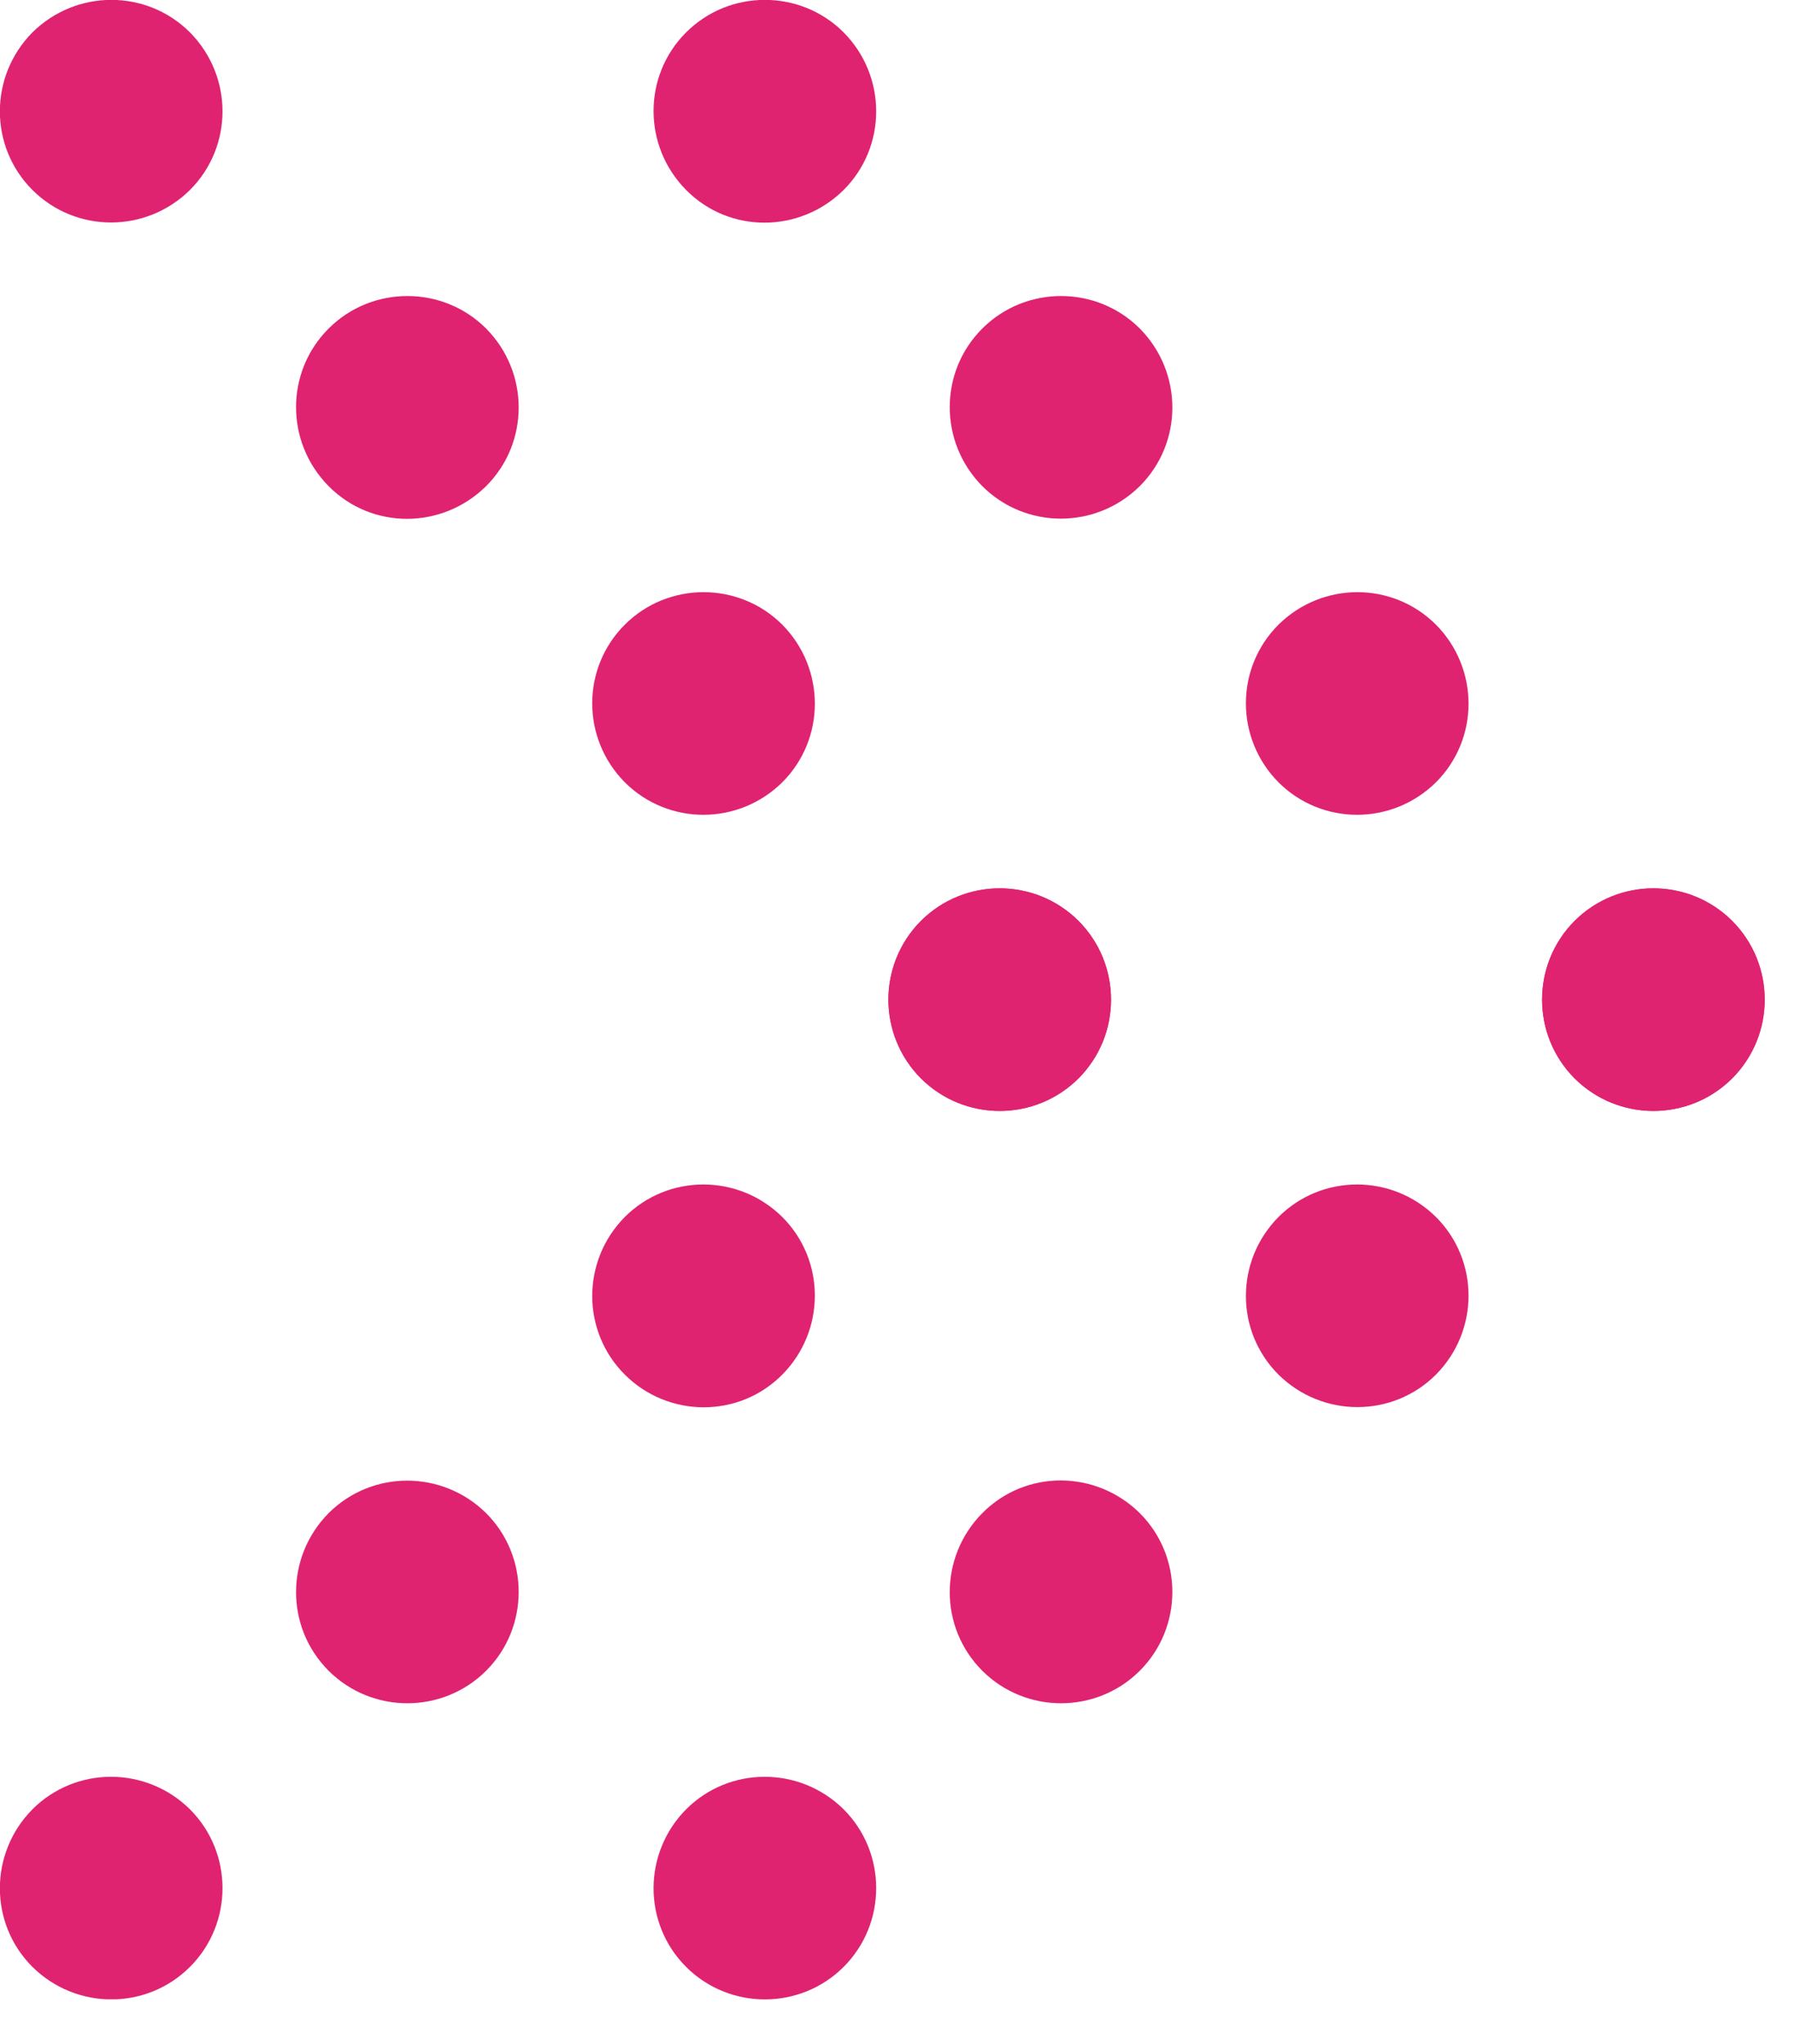
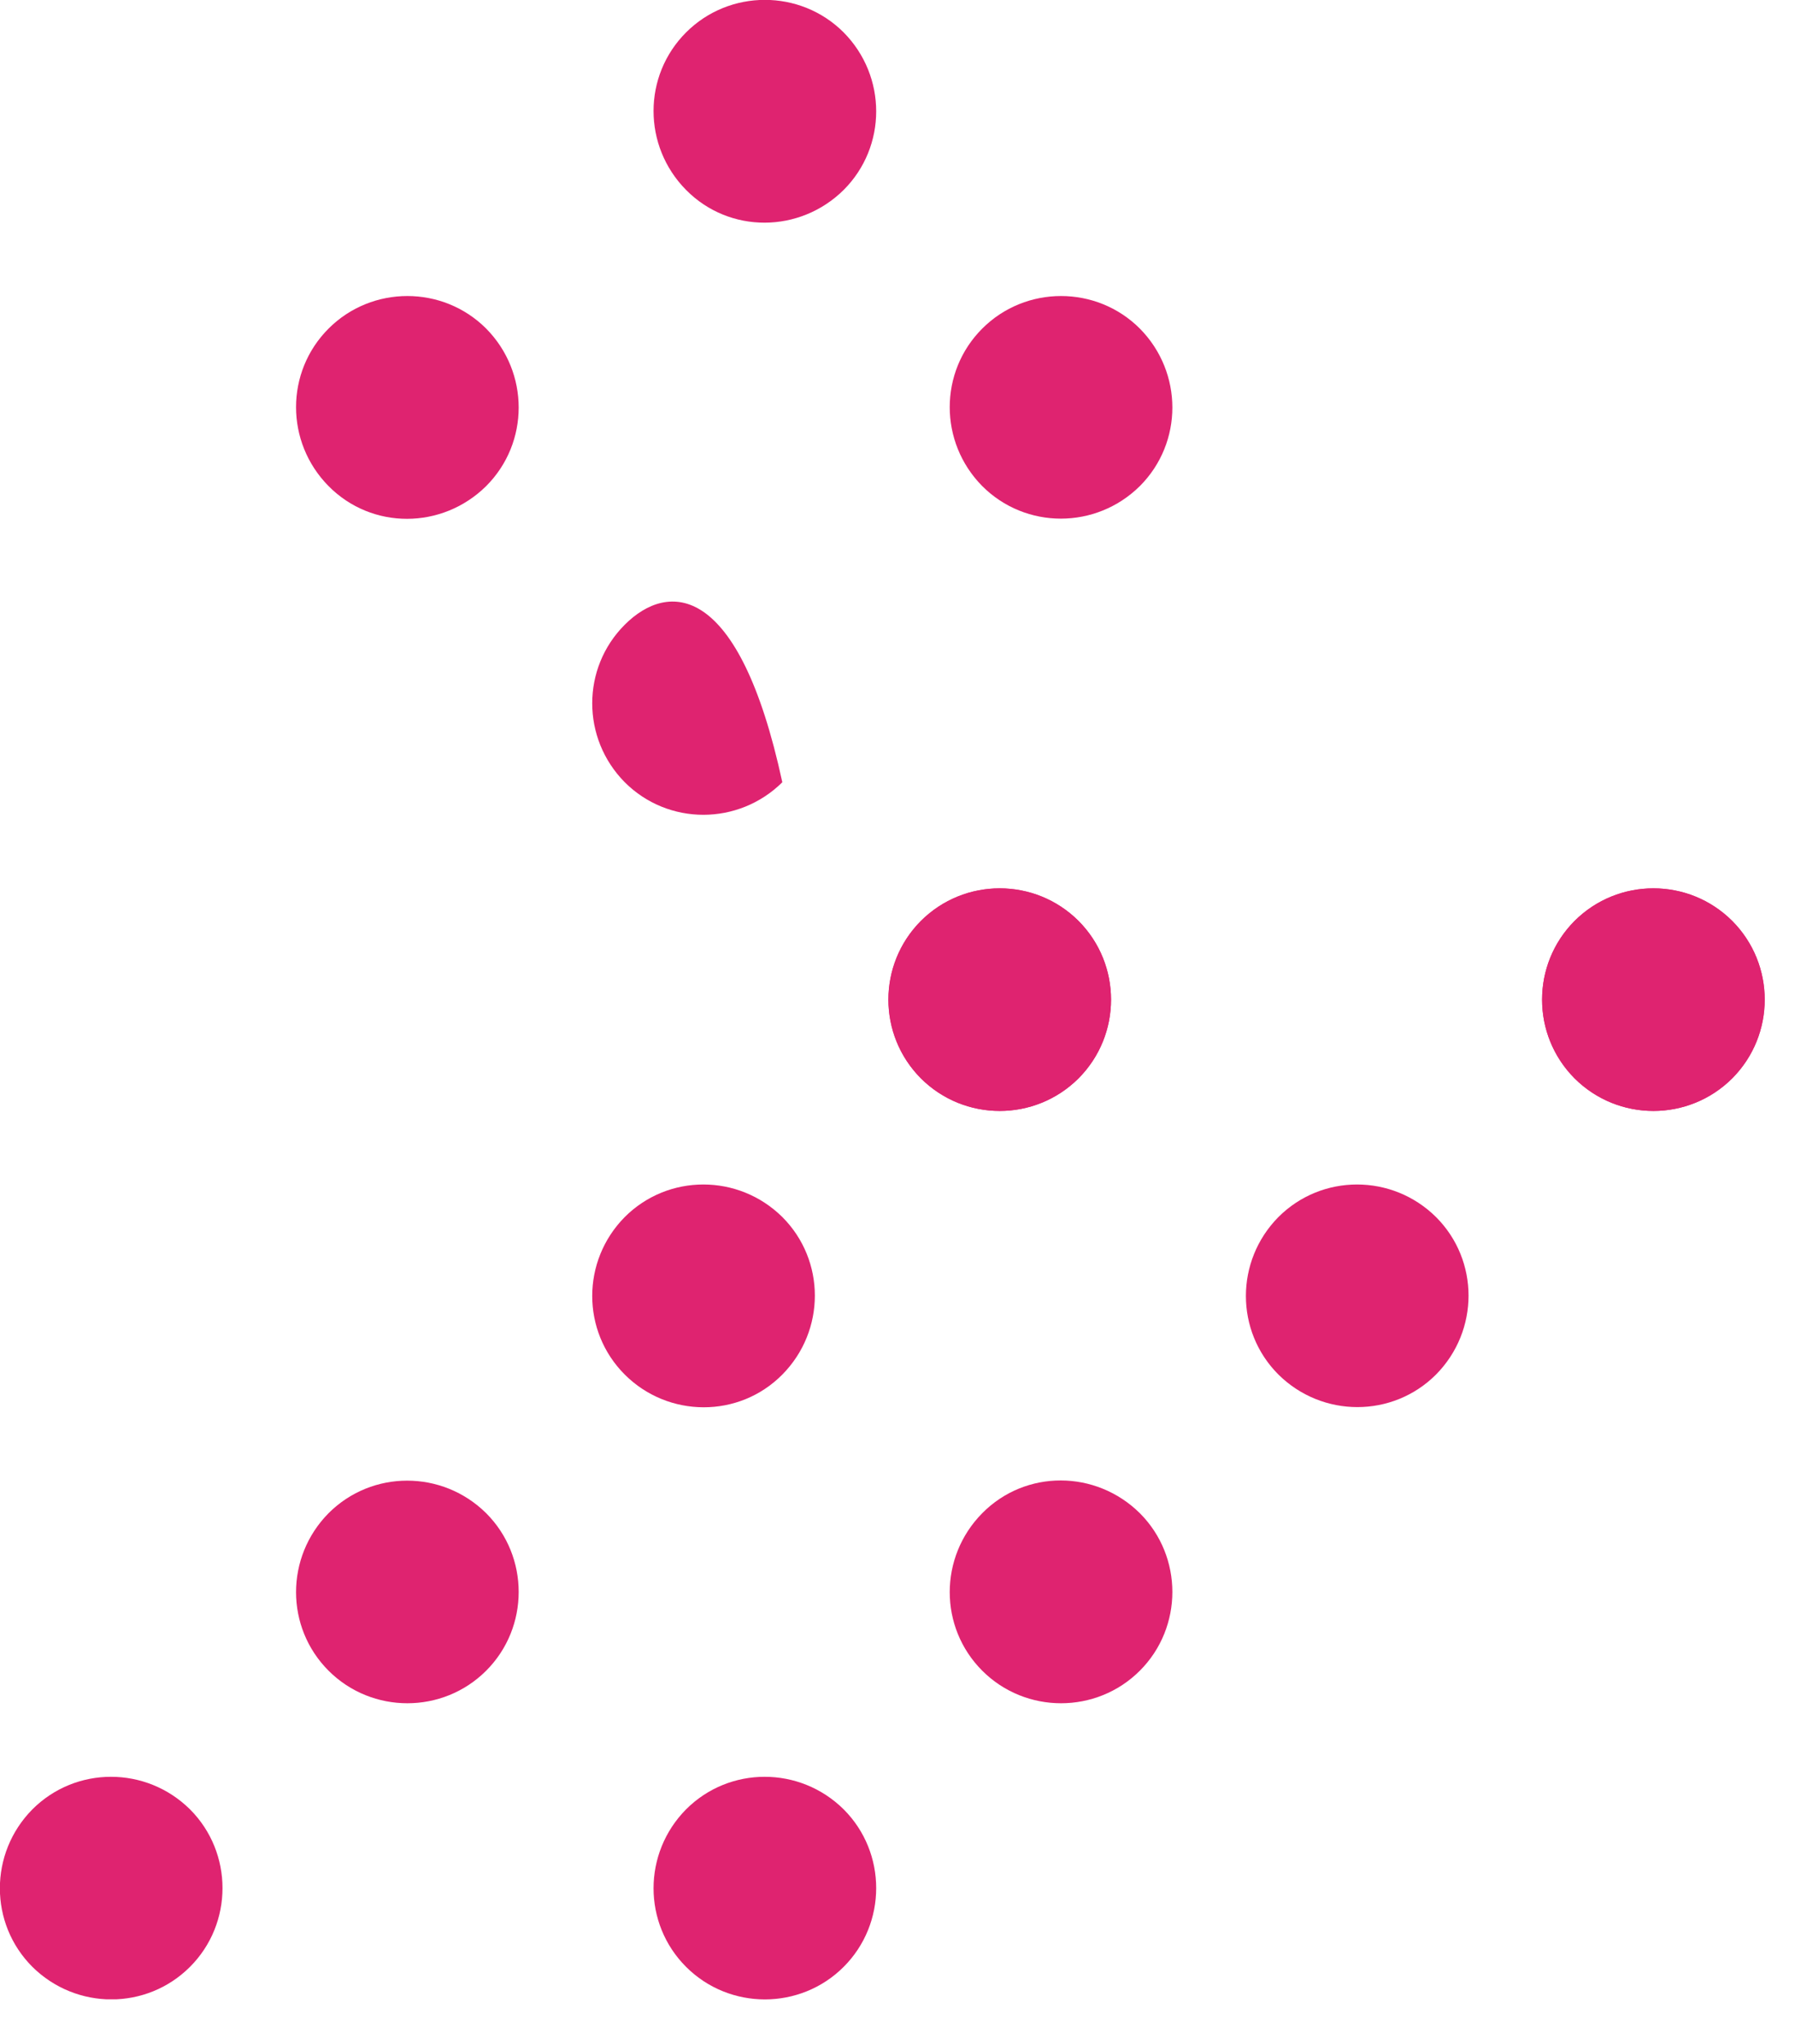
<svg xmlns="http://www.w3.org/2000/svg" width="36" height="41" viewBox="0 0 36 41" fill="none">
  <g clip-path="url(#clip0_7344_681)">
    <path d="M13.76 0.65C12.89 1.52 12.89 2.93 13.76 3.81C14.63 4.69 16.04 4.68 16.92 3.81C17.79 2.94 17.79 1.53 16.92 0.65C16.05 -0.22 14.63 -0.22 13.76 0.65Z" fill="#DF2370" />
    <path d="M19.7 6.59C18.83 7.46 18.83 8.87 19.7 9.75C20.57 10.62 21.98 10.62 22.86 9.75C23.73 8.88 23.73 7.47 22.86 6.59C21.99 5.72 20.57 5.72 19.7 6.59Z" fill="#DF2370" />
-     <path d="M25.64 12.53C24.77 13.4 24.77 14.81 25.64 15.69C26.51 16.56 27.92 16.56 28.8 15.69C29.67 14.82 29.67 13.41 28.8 12.53C27.93 11.66 26.52 11.66 25.64 12.53Z" fill="#DF2370" />
    <path d="M31.58 18.47C30.71 19.34 30.71 20.75 31.58 21.63C32.45 22.5 33.86 22.5 34.74 21.63C35.61 20.76 35.61 19.35 34.74 18.47C33.87 17.6 32.46 17.6 31.58 18.47Z" fill="#DF2370" />
    <path d="M13.76 39.45C12.89 38.58 12.89 37.17 13.76 36.29C14.63 35.42 16.04 35.42 16.92 36.29C17.79 37.16 17.79 38.58 16.92 39.45C16.05 40.32 14.63 40.32 13.76 39.45Z" fill="#DF2370" />
    <path d="M19.7 33.51C18.83 32.64 18.83 31.23 19.7 30.35C20.57 29.47 21.98 29.48 22.86 30.35C23.73 31.22 23.73 32.64 22.86 33.51C21.99 34.38 20.57 34.38 19.7 33.51Z" fill="#DF2370" />
    <path d="M25.64 27.57C24.77 26.7 24.77 25.29 25.64 24.41C26.51 23.54 27.92 23.54 28.8 24.41C29.67 25.28 29.67 26.69 28.8 27.57C27.93 28.44 26.52 28.44 25.64 27.57Z" fill="#DF2370" />
    <path d="M31.58 21.63C30.71 20.76 30.71 19.35 31.58 18.47C32.45 17.6 33.86 17.6 34.74 18.47C35.61 19.34 35.61 20.75 34.74 21.63C33.87 22.5 32.46 22.5 31.58 21.63Z" fill="#DF2370" />
-     <path d="M0.65 0.65C-0.22 1.53 -0.22 2.94 0.65 3.81C1.52 4.68 2.93 4.68 3.81 3.81C4.68 2.94 4.68 1.53 3.81 0.65C2.94 -0.22 1.53 -0.22 0.65 0.65Z" fill="#DF2370" />
    <path d="M6.59 6.59C5.72 7.46 5.72 8.87 6.59 9.75C7.46 10.63 8.87 10.62 9.75 9.75C10.62 8.88 10.62 7.47 9.75 6.59C8.88 5.72 7.46 5.72 6.59 6.59Z" fill="#DF2370" />
-     <path d="M12.53 12.53C11.66 13.4 11.66 14.81 12.53 15.69C13.4 16.56 14.81 16.56 15.69 15.69C16.56 14.82 16.56 13.41 15.69 12.53C14.82 11.66 13.4 11.66 12.53 12.53Z" fill="#DF2370" />
+     <path d="M12.53 12.53C11.66 13.4 11.66 14.81 12.53 15.69C13.4 16.56 14.81 16.56 15.69 15.69C14.82 11.66 13.4 11.66 12.53 12.53Z" fill="#DF2370" />
    <path d="M18.47 18.47C17.6 19.34 17.6 20.75 18.47 21.63C19.34 22.5 20.75 22.5 21.63 21.63C22.5 20.76 22.5 19.35 21.63 18.47C20.76 17.6 19.35 17.6 18.47 18.47Z" fill="#DF2370" />
    <path d="M0.65 39.45C-0.22 38.58 -0.22 37.17 0.65 36.29C1.52 35.42 2.93 35.42 3.81 36.29C4.68 37.16 4.68 38.58 3.81 39.45C2.94 40.32 1.53 40.32 0.65 39.45Z" fill="#DF2370" />
    <path d="M6.59 33.51C5.72 32.64 5.72 31.23 6.59 30.35C7.46 29.48 8.87 29.48 9.75 30.35C10.62 31.22 10.62 32.64 9.75 33.51C8.88 34.38 7.46 34.38 6.59 33.51Z" fill="#DF2370" />
    <path d="M12.53 27.57C11.66 26.7 11.66 25.29 12.53 24.41C13.4 23.54 14.81 23.54 15.69 24.41C16.56 25.28 16.56 26.69 15.69 27.57C14.82 28.45 13.4 28.44 12.53 27.57Z" fill="#DF2370" />
    <path d="M18.47 21.63C17.6 20.76 17.6 19.35 18.47 18.47C19.34 17.6 20.75 17.6 21.63 18.47C22.5 19.34 22.5 20.75 21.63 21.63C20.76 22.5 19.35 22.5 18.47 21.63Z" fill="#DF2370" />
  </g>
  <defs>
    <clipPath id="clip0_7344_681">
      <rect width="35.39" height="40.1" fill="white" />
    </clipPath>
  </defs>
</svg>